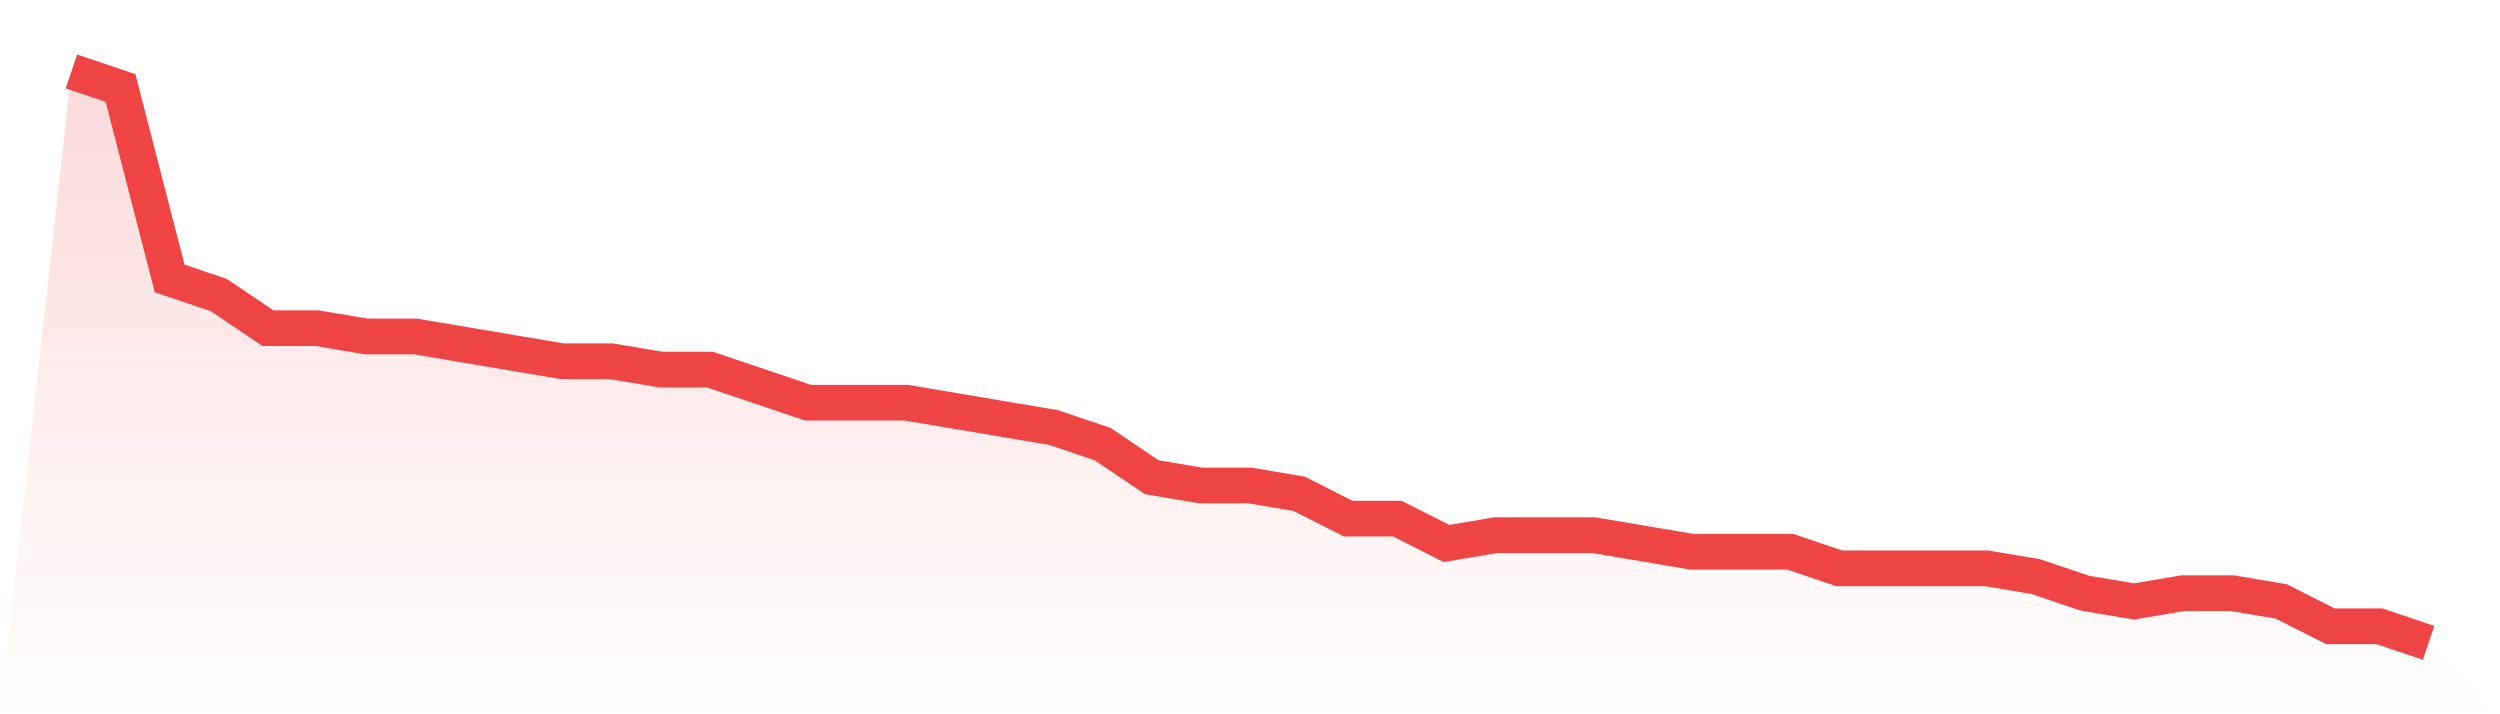
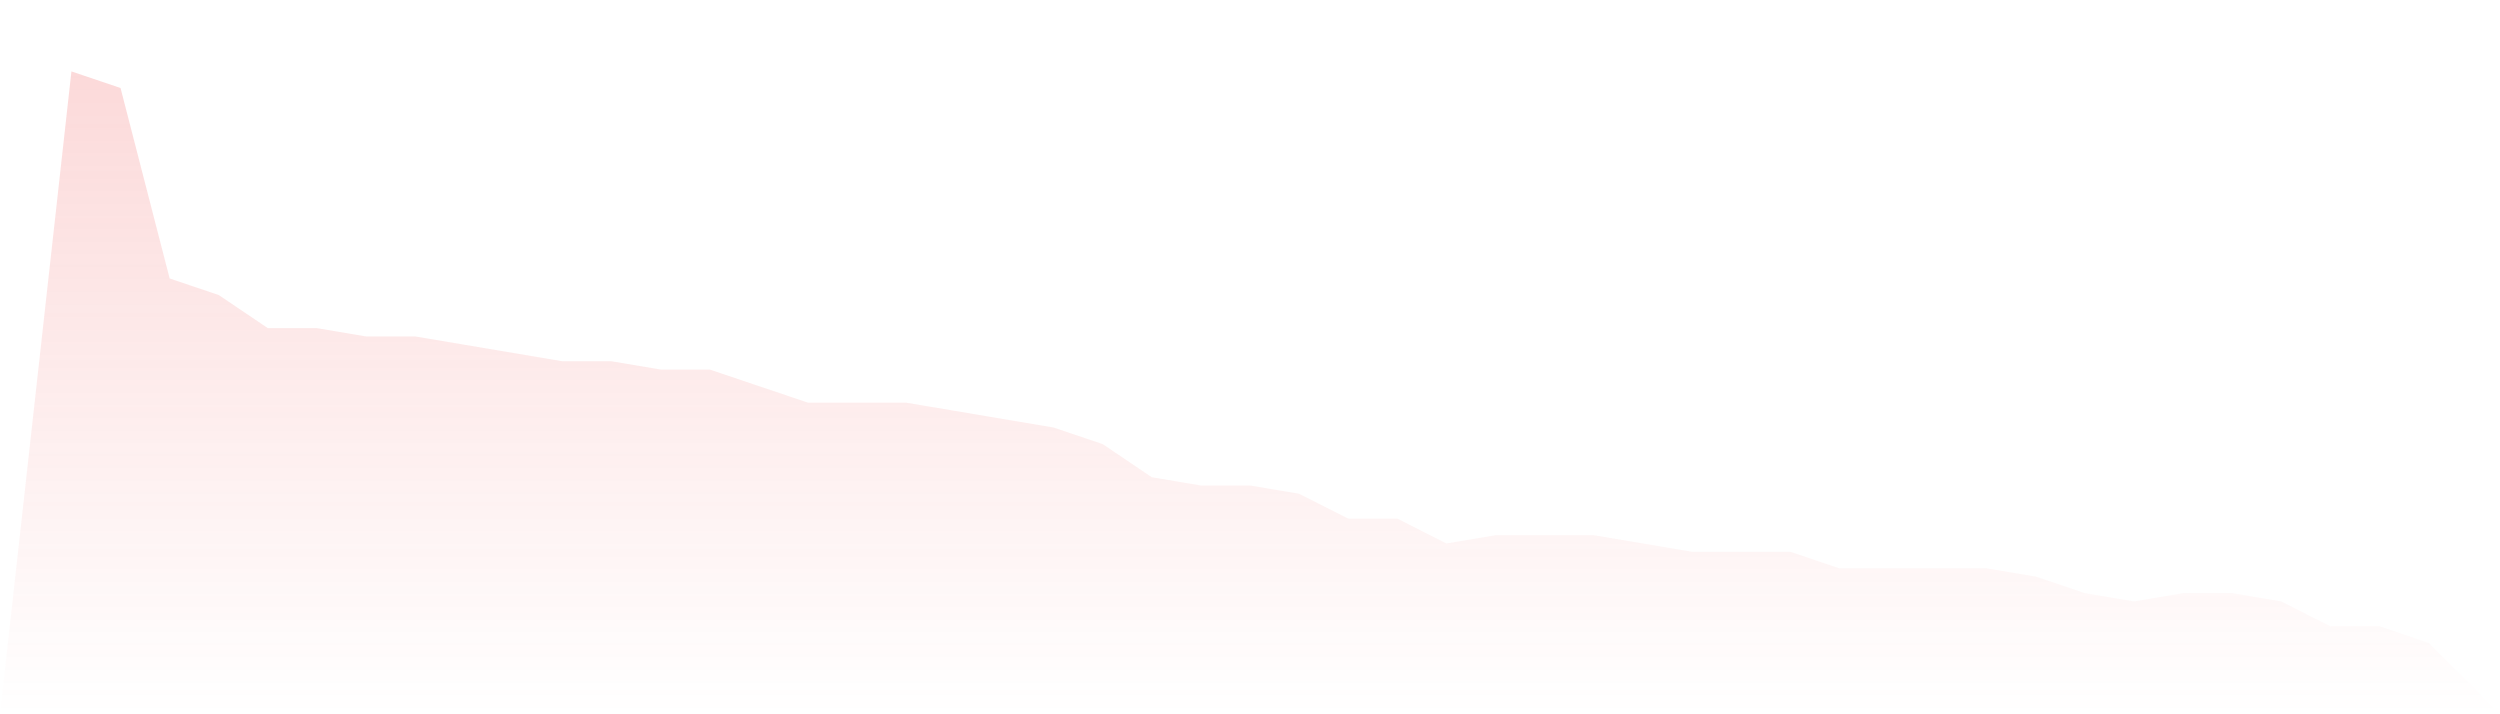
<svg xmlns="http://www.w3.org/2000/svg" viewBox="0 0 140 40">
  <defs>
    <linearGradient id="gradient" x1="0" x2="0" y1="0" y2="1">
      <stop offset="0%" stop-color="#ef4444" stop-opacity="0.2" />
      <stop offset="100%" stop-color="#ef4444" stop-opacity="0" />
    </linearGradient>
  </defs>
-   <path d="M4,4 L4,4 L6.75,4.928 L9.5,15.594 L12.25,16.522 L15,18.377 L17.75,18.377 L20.5,18.841 L23.25,18.841 L26,19.304 L28.75,19.768 L31.5,20.232 L34.25,20.232 L37,20.696 L39.75,20.696 L42.5,21.623 L45.25,22.551 L48,22.551 L50.75,22.551 L53.5,23.014 L56.25,23.478 L59,23.942 L61.75,24.87 L64.5,26.725 L67.25,27.188 L70,27.188 L72.75,27.652 L75.5,29.043 L78.25,29.043 L81,30.435 L83.75,29.971 L86.5,29.971 L89.25,29.971 L92,30.435 L94.75,30.899 L97.5,30.899 L100.25,30.899 L103,31.826 L105.75,31.826 L108.5,31.826 L111.25,31.826 L114,32.29 L116.75,33.217 L119.5,33.681 L122.25,33.217 L125,33.217 L127.75,33.681 L130.5,35.072 L133.25,35.072 L136,36 L140,40 L0,40 z" fill="url(#gradient)" />
-   <path d="M4,4 L4,4 L6.75,4.928 L9.5,15.594 L12.25,16.522 L15,18.377 L17.75,18.377 L20.5,18.841 L23.25,18.841 L26,19.304 L28.75,19.768 L31.5,20.232 L34.25,20.232 L37,20.696 L39.75,20.696 L42.5,21.623 L45.25,22.551 L48,22.551 L50.75,22.551 L53.5,23.014 L56.25,23.478 L59,23.942 L61.75,24.87 L64.5,26.725 L67.25,27.188 L70,27.188 L72.75,27.652 L75.5,29.043 L78.25,29.043 L81,30.435 L83.75,29.971 L86.5,29.971 L89.25,29.971 L92,30.435 L94.75,30.899 L97.5,30.899 L100.25,30.899 L103,31.826 L105.75,31.826 L108.5,31.826 L111.25,31.826 L114,32.29 L116.75,33.217 L119.5,33.681 L122.25,33.217 L125,33.217 L127.75,33.681 L130.5,35.072 L133.25,35.072 L136,36" fill="none" stroke="#ef4444" stroke-width="2" />
+   <path d="M4,4 L4,4 L6.75,4.928 L9.5,15.594 L12.25,16.522 L15,18.377 L17.75,18.377 L20.5,18.841 L23.25,18.841 L26,19.304 L28.75,19.768 L31.5,20.232 L34.25,20.232 L37,20.696 L39.75,20.696 L45.25,22.551 L48,22.551 L50.75,22.551 L53.5,23.014 L56.25,23.478 L59,23.942 L61.75,24.87 L64.5,26.725 L67.25,27.188 L70,27.188 L72.75,27.652 L75.5,29.043 L78.25,29.043 L81,30.435 L83.75,29.971 L86.5,29.971 L89.25,29.971 L92,30.435 L94.75,30.899 L97.5,30.899 L100.25,30.899 L103,31.826 L105.75,31.826 L108.5,31.826 L111.25,31.826 L114,32.29 L116.75,33.217 L119.5,33.681 L122.25,33.217 L125,33.217 L127.75,33.681 L130.5,35.072 L133.25,35.072 L136,36 L140,40 L0,40 z" fill="url(#gradient)" />
</svg>